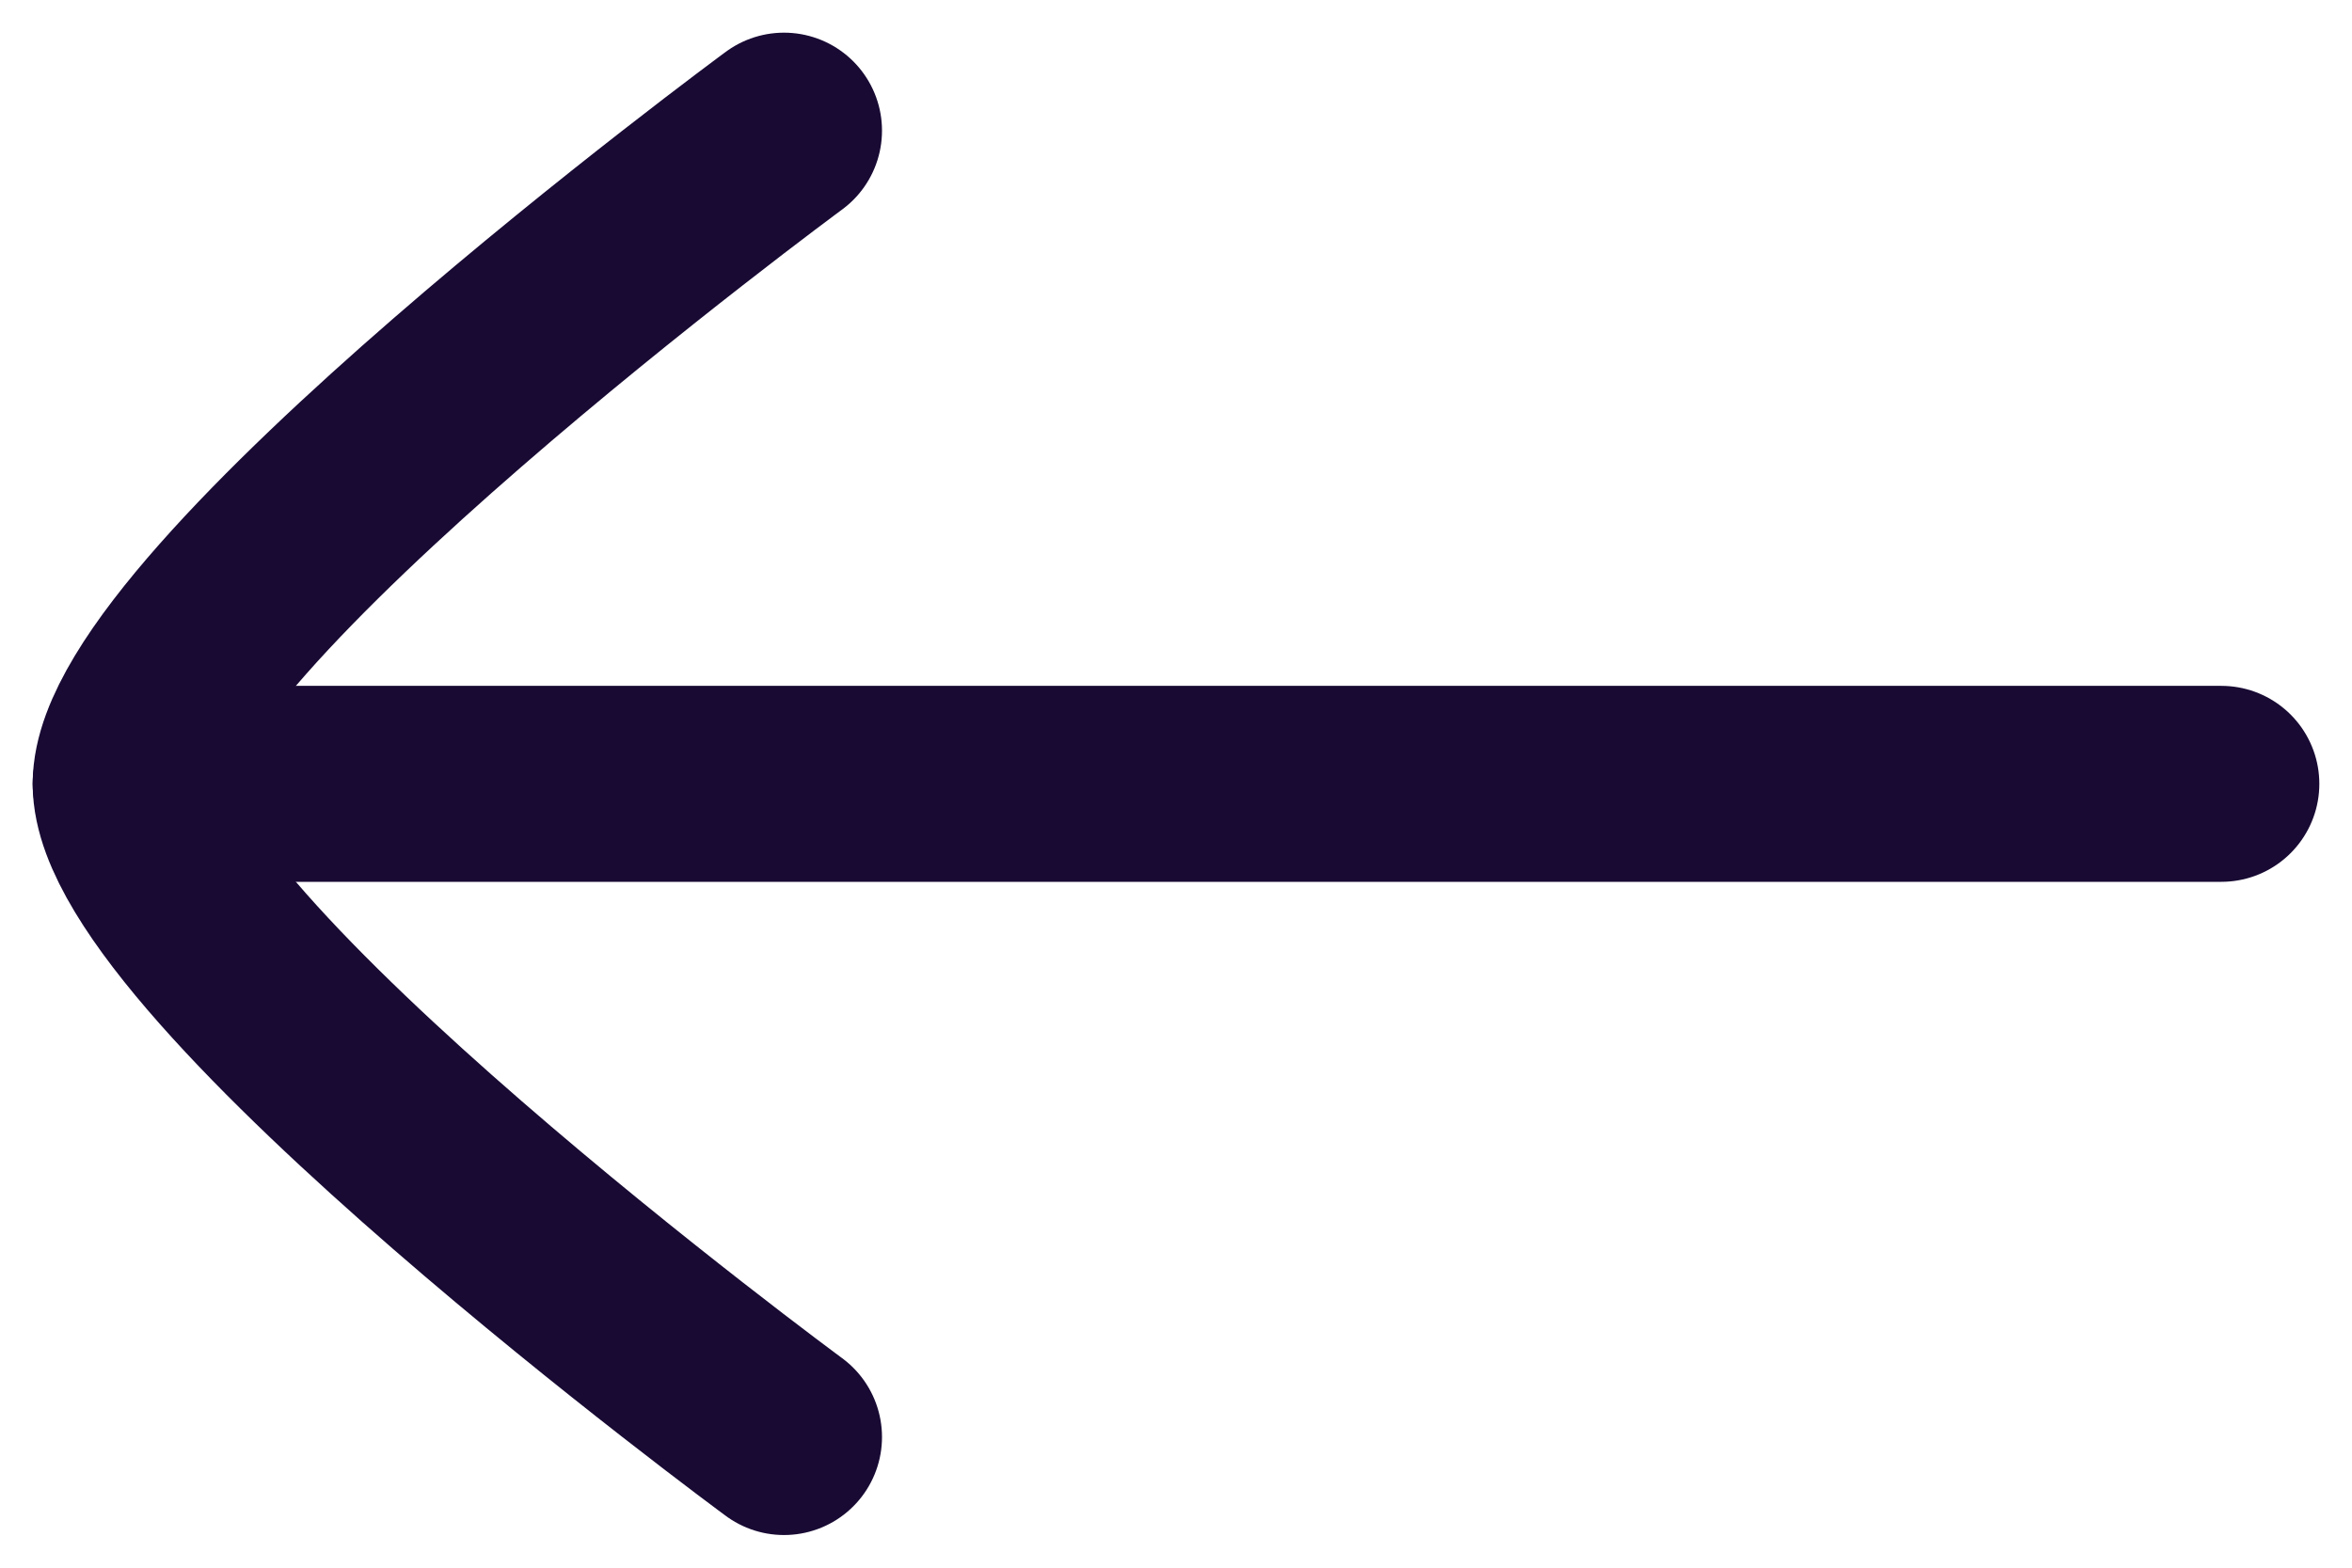
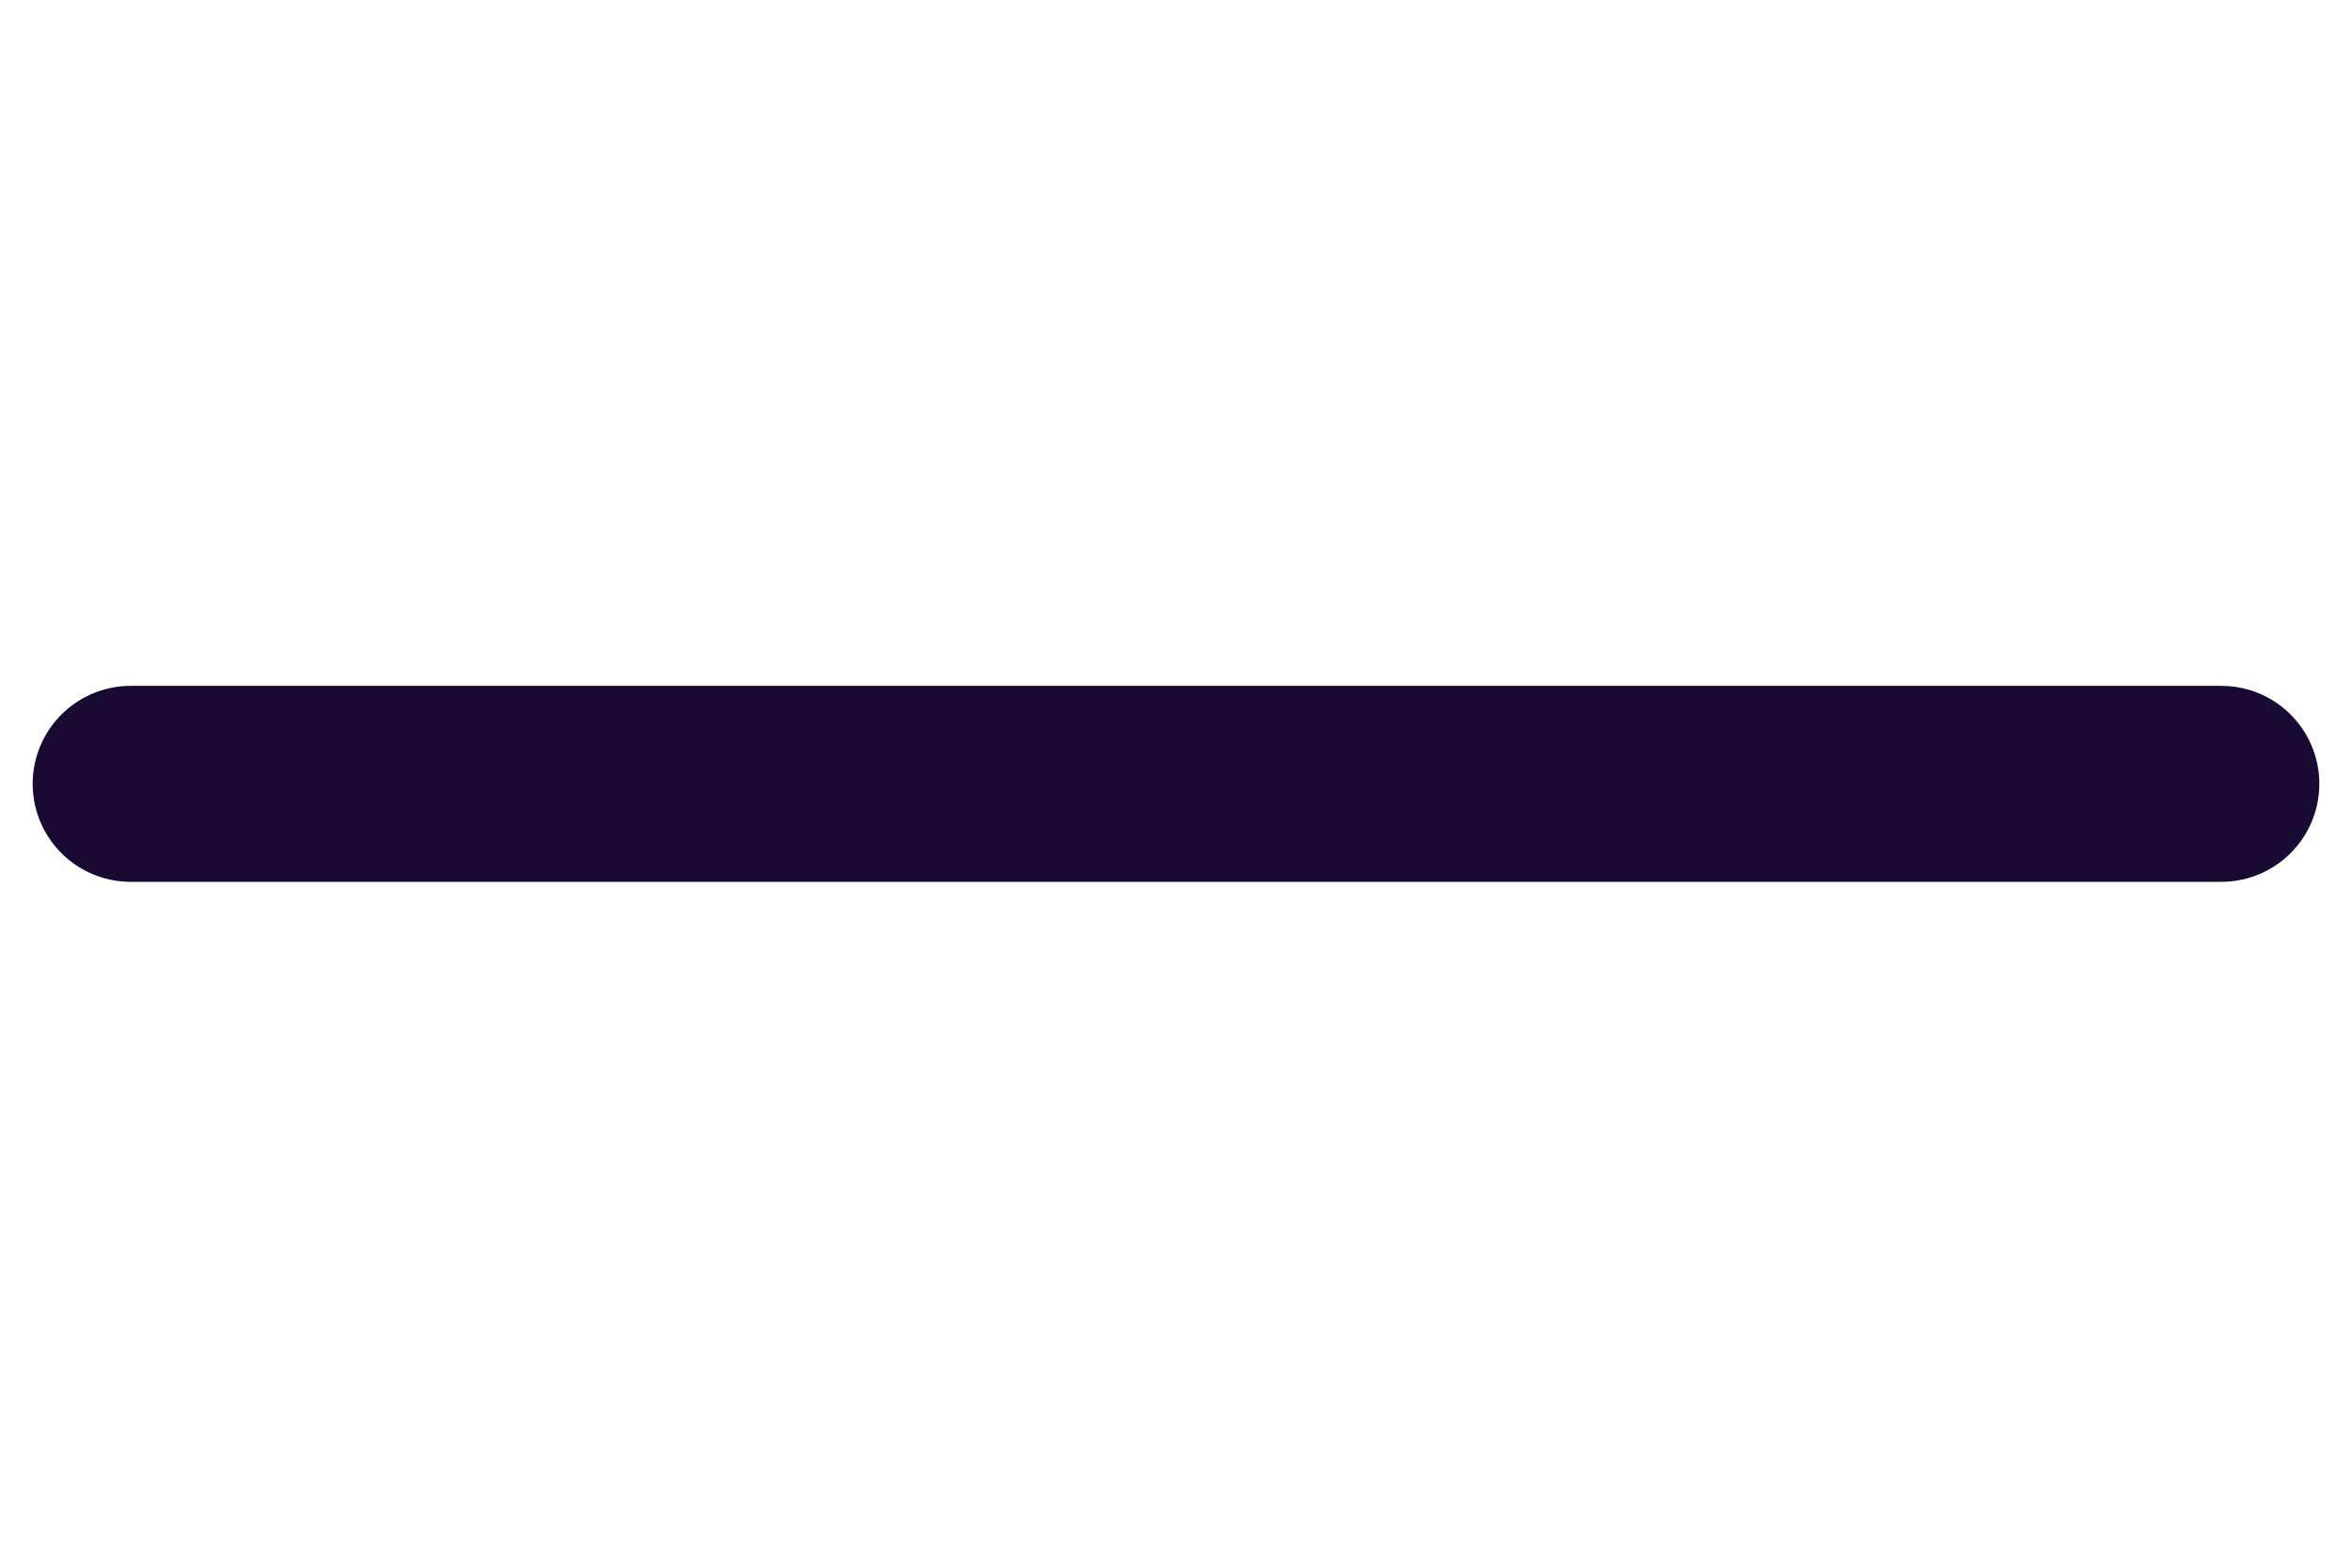
<svg xmlns="http://www.w3.org/2000/svg" width="18" height="12" viewBox="0 0 18 12" fill="none">
  <path d="M1 6H17" stroke="#180A33" stroke-width="1.5" stroke-linecap="round" stroke-linejoin="round" />
-   <path d="M6 11C6 11 1 7.318 1 6C1 4.682 6 1 6 1" stroke="#180A33" stroke-width="1.5" stroke-linecap="round" stroke-linejoin="round" />
</svg>